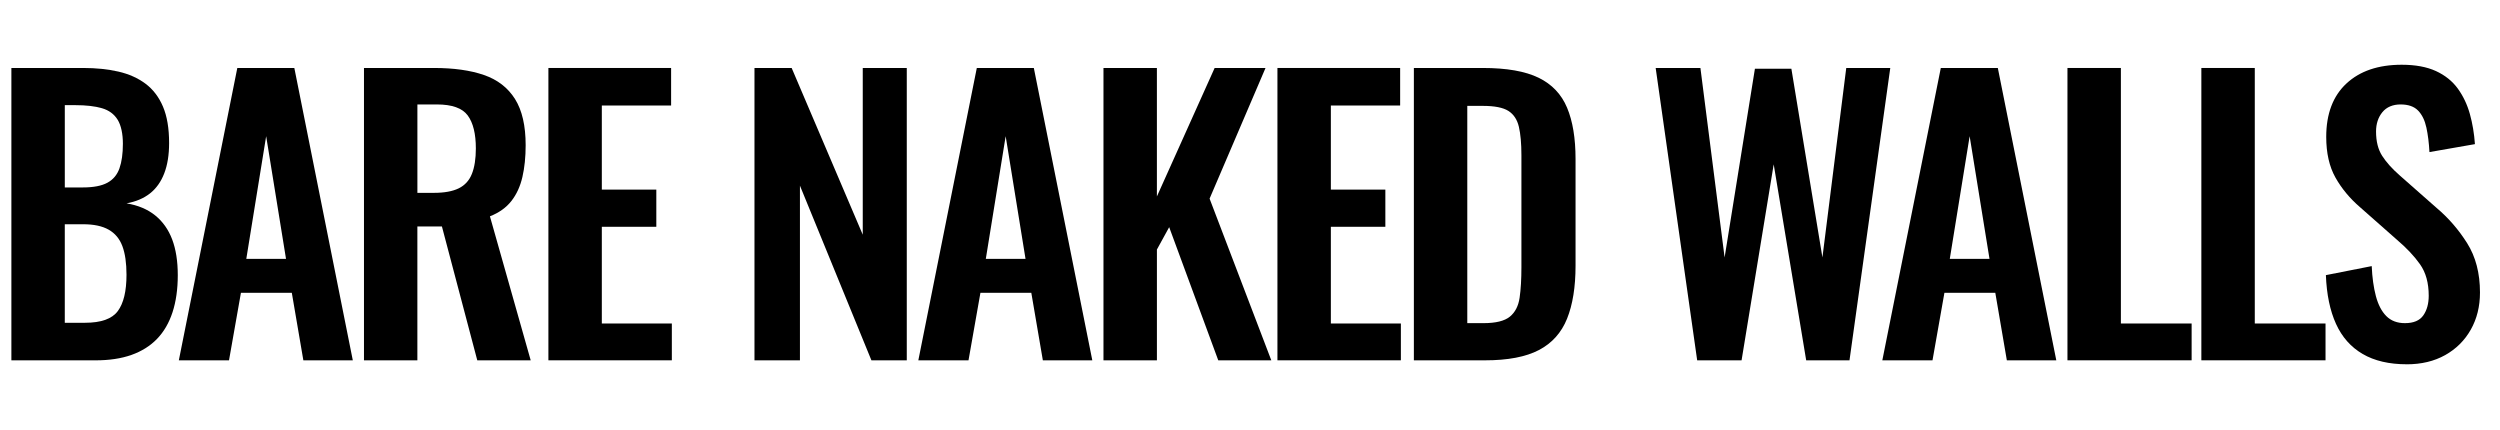
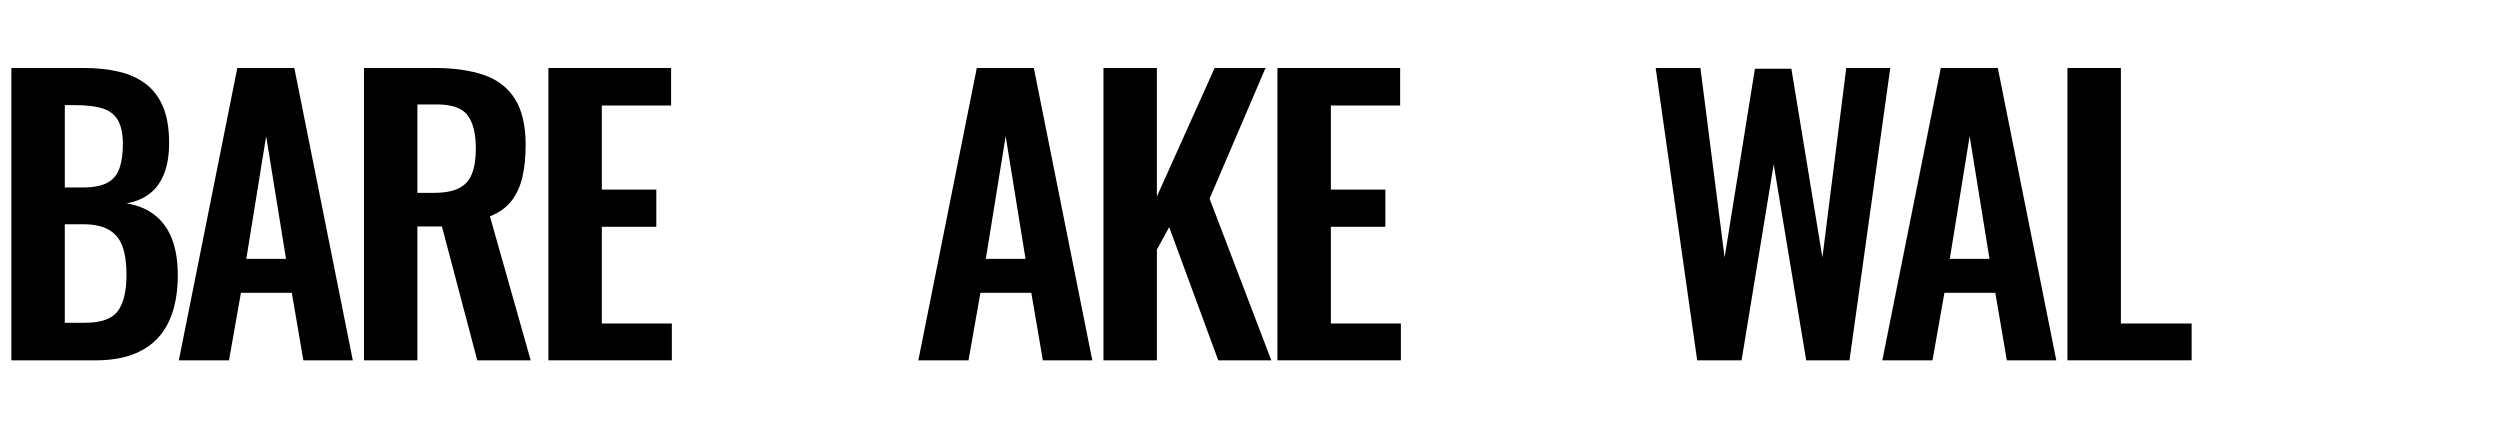
<svg xmlns="http://www.w3.org/2000/svg" viewBox="0 0 1410.05 242.65" version="1.1" data-name="Layer 1" id="Layer_1">
  <defs>
    <style>
      .cls-1 {
        fill: #000;
        stroke-width: 0px;
      }
    </style>
  </defs>
  <path d="M6.42,203.22V38.34h40.51c7.33,0,13.94.68,19.85,2.04,5.9,1.36,10.99,3.63,15.27,6.82,4.27,3.19,7.56,7.5,9.87,12.93,2.31,5.43,3.46,12.28,3.46,20.56,0,6.65-.92,12.35-2.75,17.1-1.83,4.75-4.51,8.52-8.04,11.3-3.53,2.78-7.94,4.65-13.23,5.6,6.51,1.09,11.91,3.36,16.18,6.82,4.27,3.46,7.46,7.97,9.57,13.54,2.1,5.57,3.16,12.28,3.16,20.15s-.99,14.83-2.95,20.87c-1.97,6.04-4.89,11.06-8.75,15.06-3.87,4-8.69,7.02-14.45,9.06-5.77,2.04-12.52,3.05-20.25,3.05H6.42ZM36.54,105.72h10.18c5.97,0,10.58-.88,13.84-2.65,3.26-1.76,5.53-4.48,6.82-8.14,1.29-3.66,1.93-8.28,1.93-13.84s-.99-10.35-2.95-13.54c-1.97-3.19-4.92-5.36-8.85-6.51-3.94-1.15-8.96-1.73-15.06-1.73h-5.9v46.41ZM36.54,182.05h11.4c9.09,0,15.27-2.2,18.52-6.62,3.26-4.41,4.89-11.23,4.89-20.46,0-6.65-.78-12.04-2.34-16.18-1.56-4.14-4.14-7.23-7.74-9.26-3.6-2.04-8.38-3.05-14.35-3.05h-10.38v55.57Z" class="cls-1" />
  <path d="M100.87,203.22l32.98-164.88h32.16l32.98,164.88h-27.89l-6.51-38.07h-28.7l-6.72,38.07h-28.29ZM138.93,146.02h22.39l-11.2-69.21-11.2,69.21Z" class="cls-1" />
  <path d="M205.29,203.22V38.34h39.49c11.13,0,20.52,1.32,28.19,3.97,7.67,2.65,13.5,7.16,17.51,13.54,4,6.38,6,15.06,6,26.06,0,6.65-.61,12.62-1.83,17.91-1.22,5.29-3.29,9.81-6.21,13.54-2.92,3.73-6.96,6.62-12.11,8.65l23,81.22h-30.13l-19.95-75.52h-13.84v75.52h-30.13ZM235.42,108.77h9.36c5.83,0,10.48-.85,13.94-2.54,3.46-1.7,5.94-4.41,7.43-8.14,1.49-3.73,2.24-8.51,2.24-14.35,0-8.28-1.53-14.48-4.58-18.62-3.05-4.14-8.85-6.21-17.4-6.21h-10.99v49.87Z" class="cls-1" />
  <path d="M309.31,203.22V38.34h69.21v21.17h-39.08v47.43h30.74v20.97h-30.74v54.55h39.49v20.76h-69.62Z" class="cls-1" />
-   <path d="M425.54,203.22V38.34h20.97l40.1,94.04V38.34h24.83v164.88h-19.95l-40.31-98.52v98.52h-25.65Z" class="cls-1" />
  <path d="M517.96,203.22l32.98-164.88h32.16l32.98,164.88h-27.89l-6.51-38.07h-28.7l-6.72,38.07h-28.29ZM556.03,146.02h22.39l-11.2-69.21-11.2,69.21Z" class="cls-1" />
  <path d="M622.38,203.22V38.34h30.13v72.47l32.57-72.47h28.7l-31.55,73.69,34.81,91.2h-29.92l-27.68-75.11-6.92,12.62v62.49h-30.13Z" class="cls-1" />
  <path d="M720.5,203.22V38.34h69.21v21.17h-39.08v47.43h30.74v20.97h-30.74v54.55h39.49v20.76h-69.62Z" class="cls-1" />
-   <path d="M797.45,203.22V38.34h38.88c13.43,0,23.92,1.83,31.45,5.5,7.53,3.66,12.89,9.3,16.08,16.9,3.19,7.6,4.78,17.24,4.78,28.91v60.25c0,11.94-1.6,21.88-4.78,29.82-3.19,7.94-8.48,13.84-15.88,17.71-7.4,3.87-17.54,5.8-30.43,5.8h-40.1ZM827.57,182.26h9.16c6.92,0,11.87-1.22,14.86-3.66,2.98-2.44,4.82-6,5.5-10.69.68-4.68,1.02-10.41,1.02-17.2v-63.1c0-6.65-.48-12.01-1.43-16.08-.95-4.07-2.92-7.05-5.9-8.96-2.99-1.9-7.8-2.85-14.45-2.85h-8.75v122.54Z" class="cls-1" />
  <path d="M957.24,203.22l-23.41-164.88h25.24l13.64,106.87,17.1-106.46h20.56l17.51,106.46,13.44-106.87h24.83l-23,164.88h-24.43l-18.32-110.53-18.12,110.53h-25.04Z" class="cls-1" />
  <path d="M1061.67,203.22l32.98-164.88h32.16l32.98,164.88h-27.89l-6.51-38.07h-28.7l-6.72,38.07h-28.29ZM1099.73,146.02h22.39l-11.2-69.21-11.2,69.21Z" class="cls-1" />
  <path d="M1166.09,203.22V38.34h30.13v144.12h39.9v20.76h-70.03Z" class="cls-1" />
-   <path d="M1241.61,203.22V38.34h30.13v144.12h39.9v20.76h-70.03Z" class="cls-1" />
-   <path d="M1357.44,205.46c-9.91,0-18.19-1.93-24.83-5.8-6.65-3.87-11.67-9.53-15.06-17-3.39-7.46-5.29-16.62-5.7-27.48l25.85-5.09c.27,6.38,1.05,12.01,2.34,16.9,1.29,4.89,3.26,8.65,5.9,11.3s6.14,3.97,10.48,3.97c4.89,0,8.35-1.46,10.38-4.38,2.04-2.92,3.05-6.62,3.05-11.09,0-7.19-1.63-13.09-4.89-17.71-3.26-4.61-7.6-9.23-13.03-13.84l-20.76-18.32c-5.84-5.02-10.48-10.62-13.94-16.79-3.46-6.17-5.19-13.81-5.19-22.9,0-13.03,3.8-23.07,11.4-30.13,7.6-7.05,17.98-10.58,31.14-10.58,7.74,0,14.18,1.19,19.34,3.56,5.16,2.38,9.26,5.67,12.32,9.87,3.05,4.21,5.32,8.99,6.82,14.35,1.49,5.36,2.44,11.03,2.85,17l-25.65,4.48c-.27-5.16-.85-9.77-1.73-13.84-.88-4.07-2.44-7.26-4.68-9.57-2.24-2.31-5.53-3.46-9.87-3.46s-7.91,1.46-10.28,4.38c-2.38,2.92-3.56,6.55-3.56,10.89,0,5.57,1.15,10.15,3.46,13.74,2.31,3.6,5.63,7.3,9.97,11.09l20.56,18.12c6.78,5.7,12.59,12.39,17.4,20.05,4.82,7.67,7.23,16.93,7.23,27.79,0,7.87-1.73,14.86-5.19,20.97-3.46,6.11-8.28,10.89-14.45,14.35-6.18,3.46-13.4,5.19-21.68,5.19Z" class="cls-1" />
</svg>